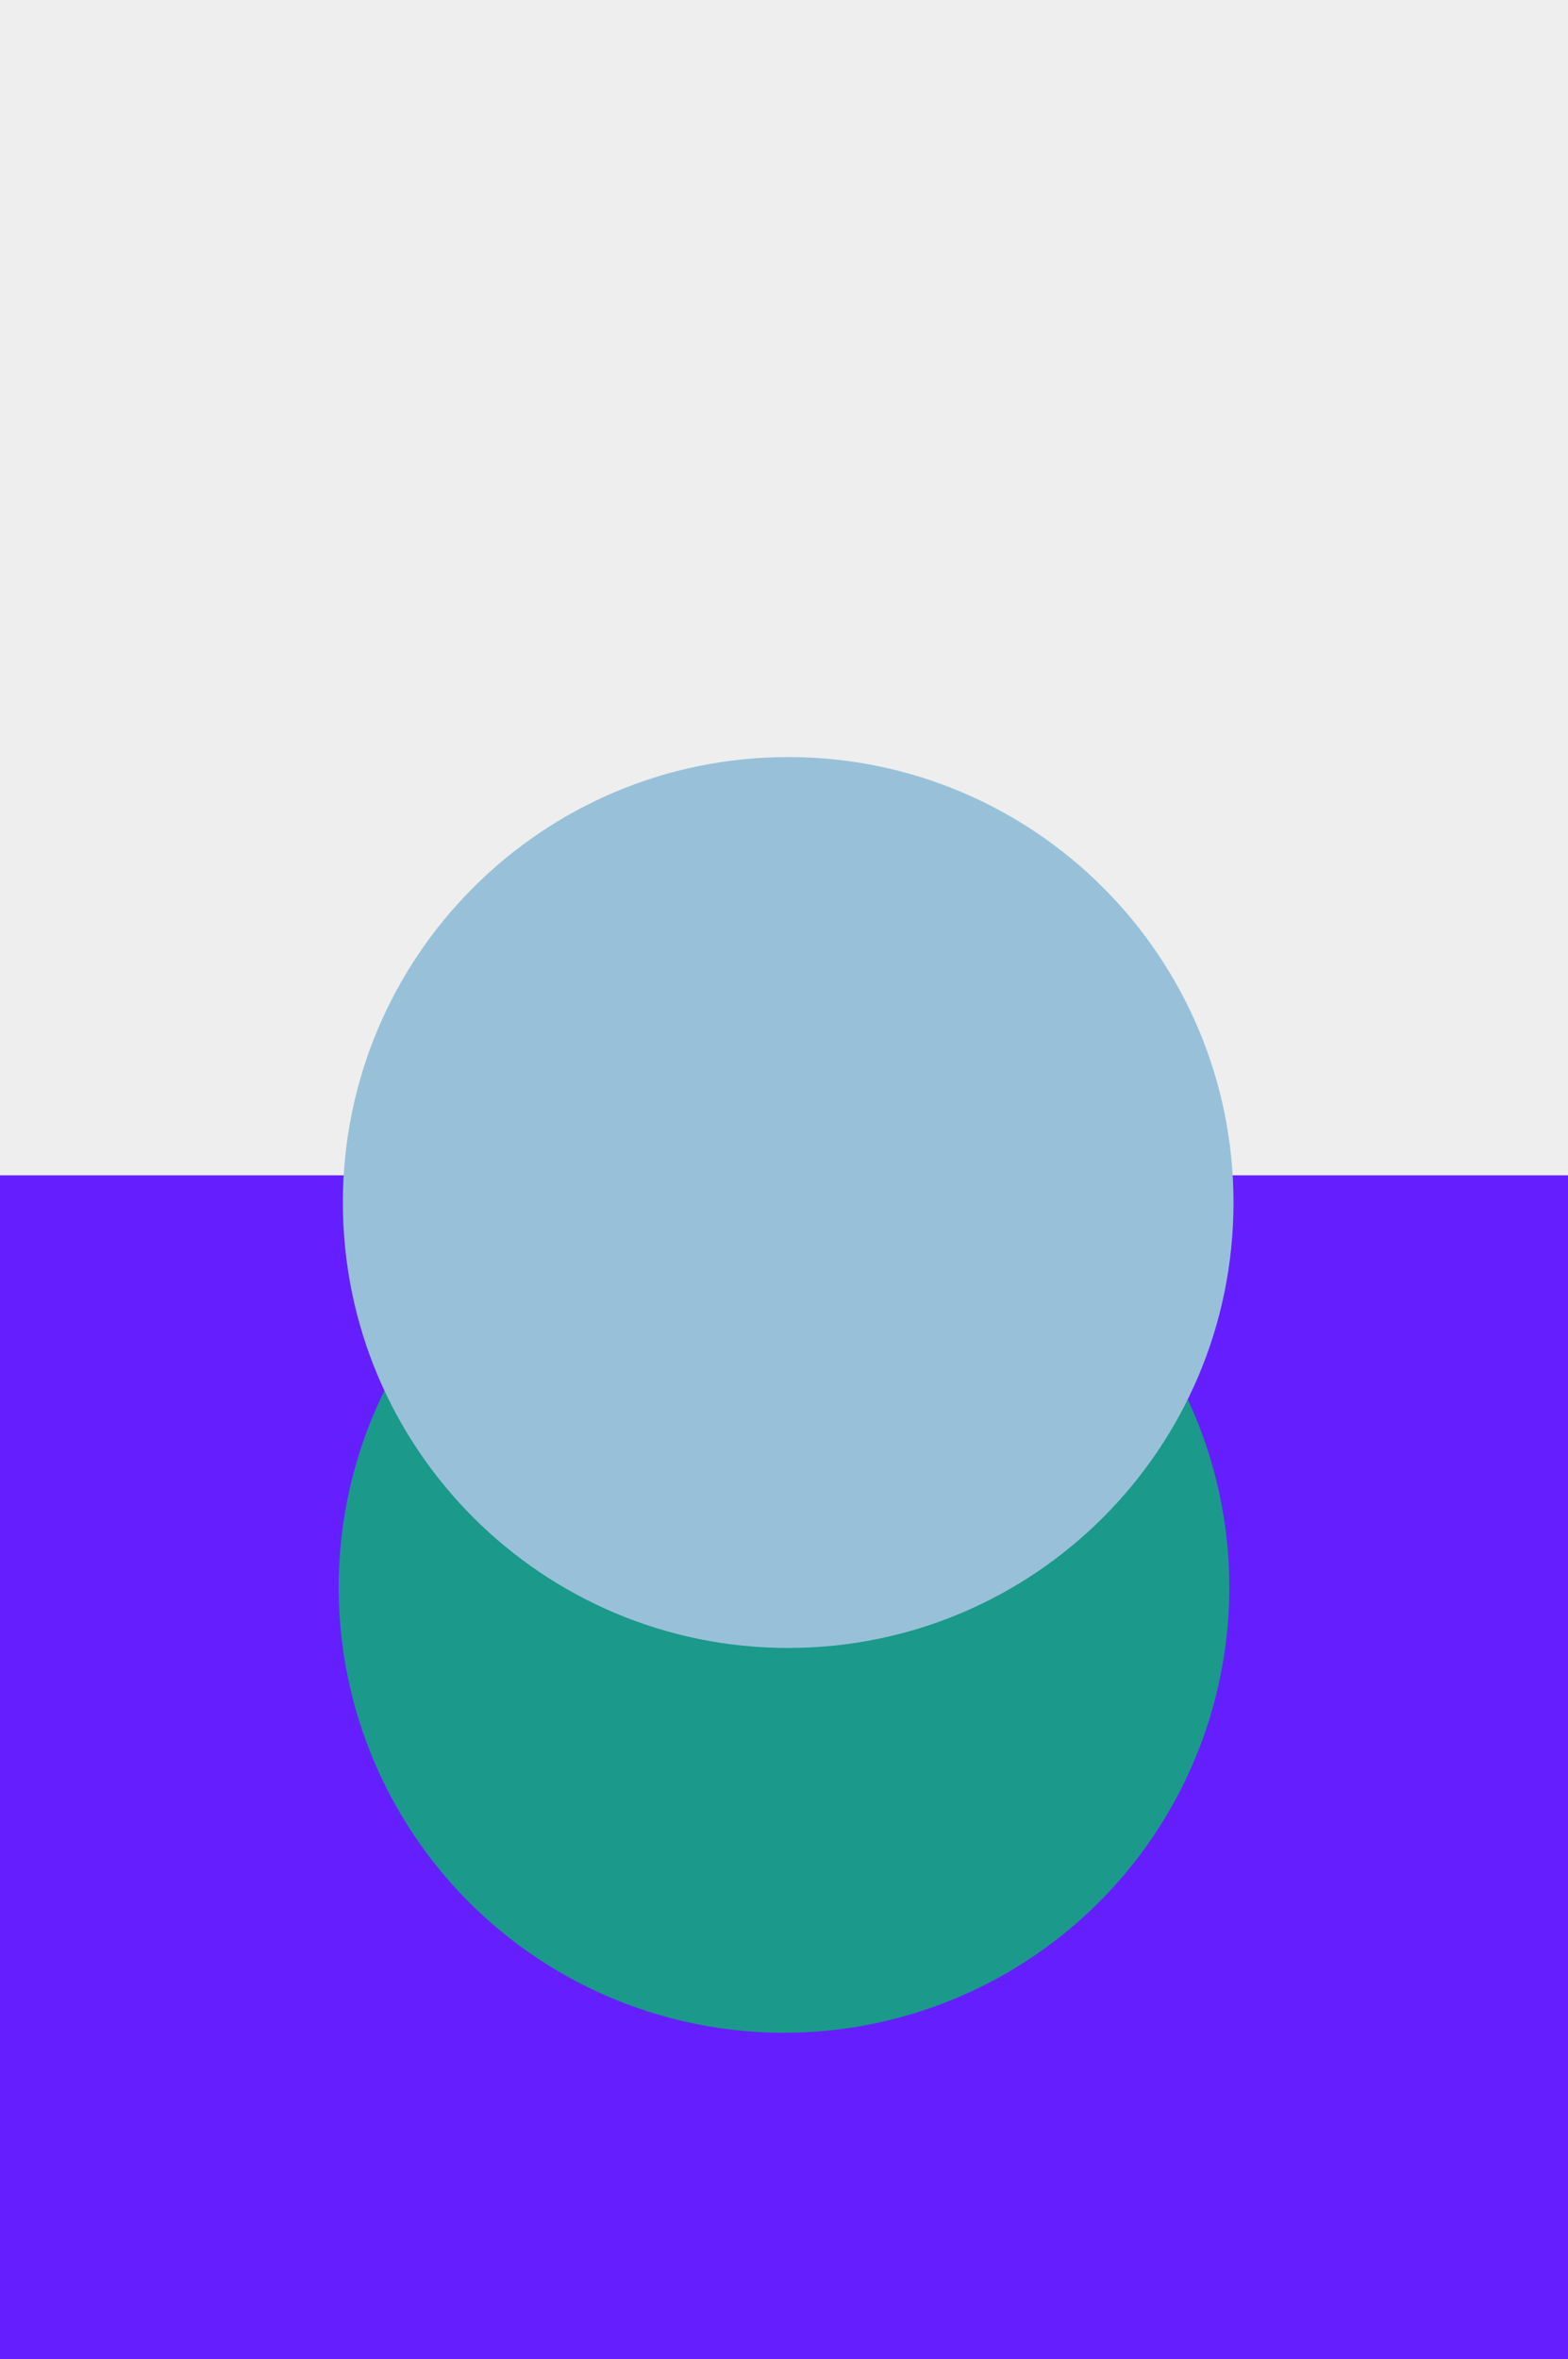
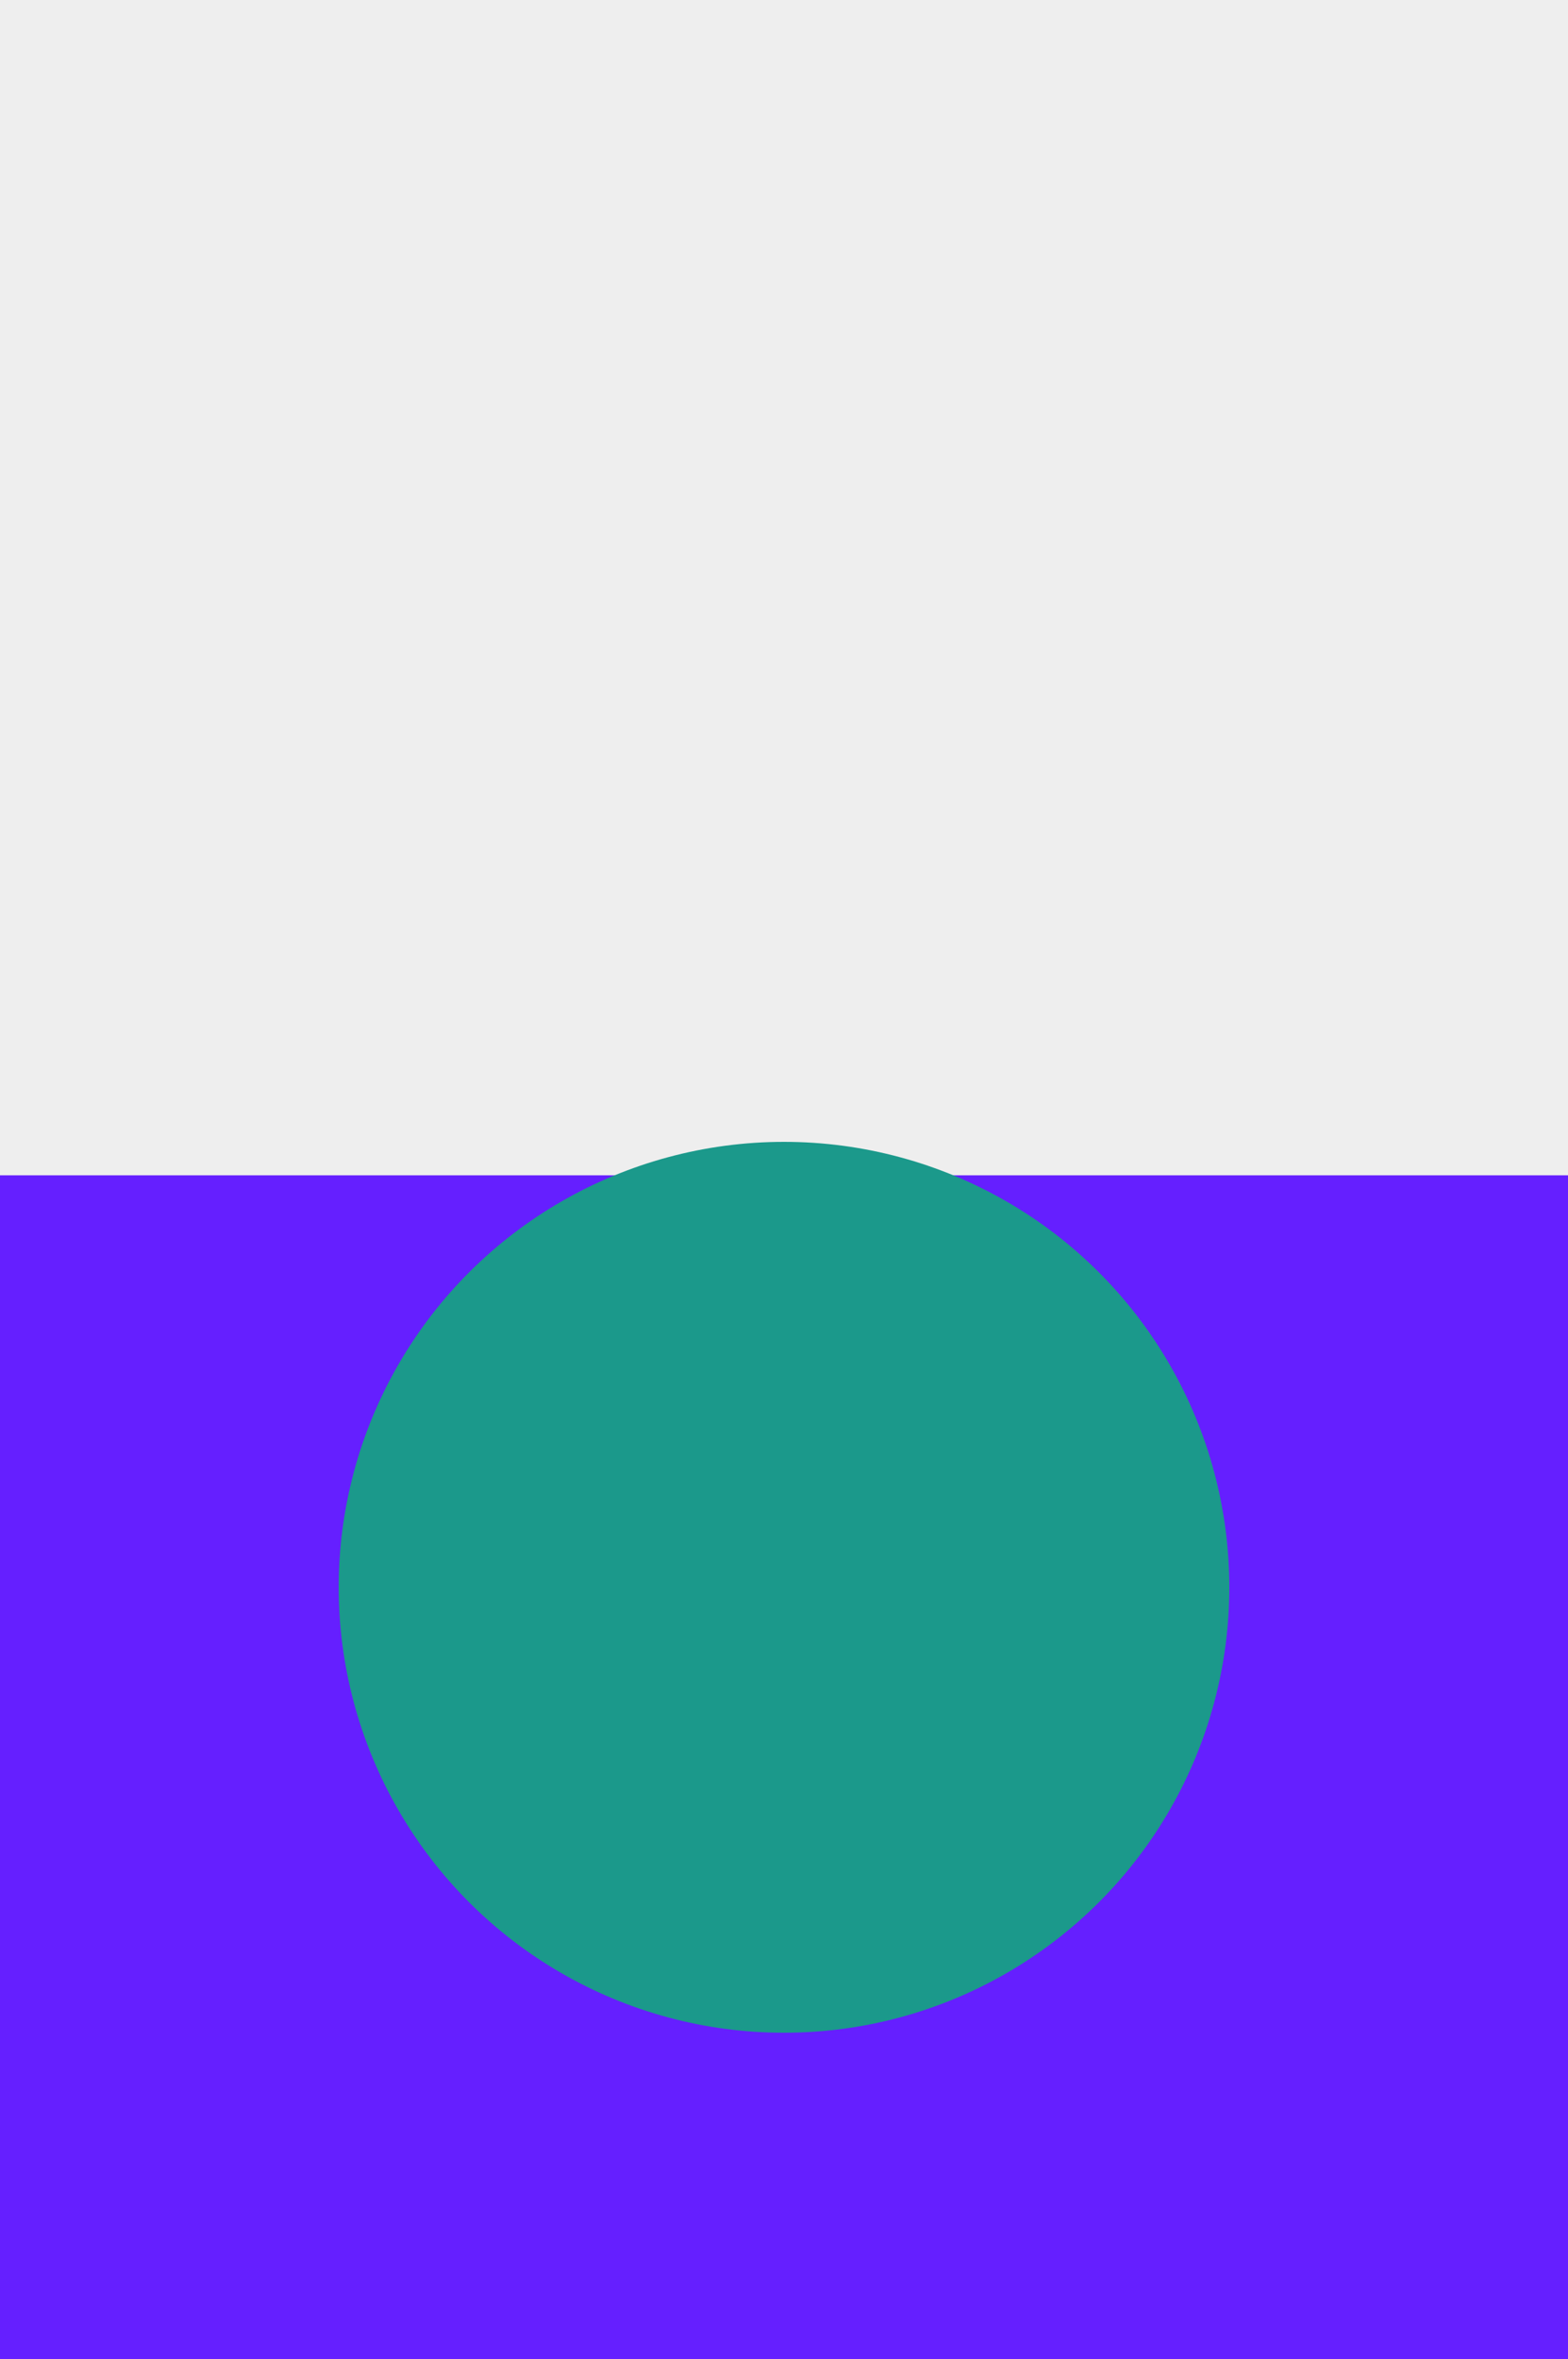
<svg xmlns="http://www.w3.org/2000/svg" width="375" height="564" viewBox="0 0 375 564" fill="none">
  <rect x="0" y="0" width="375" height="564" fill="#333333" stroke="none" />
  <g clip-path="url(#clip0_2030_3241)">
    <rect width="375" height="564" fill="white" />
    <rect width="375" height="682" fill="#EEEEEE" />
    <rect y="281" width="375" height="283" fill="#651FFF" />
    <ellipse cx="187.5" cy="379.5" rx="106.5" ry="106.5" transform="rotate(90 187.5 379.5)" fill="#1B998B" />
-     <path d="M188.5 394C129.682 394 82 346.318 82 287.5C82 228.682 129.682 181 188.5 181C247.318 181 295 228.682 295 287.5C295 346.318 247.318 394 188.5 394Z" fill="#98C1D9" />
  </g>
  <defs>
    <clipPath id="clip0_2030_3241">
      <rect width="375" height="564" fill="white" />
    </clipPath>
  </defs>
</svg>